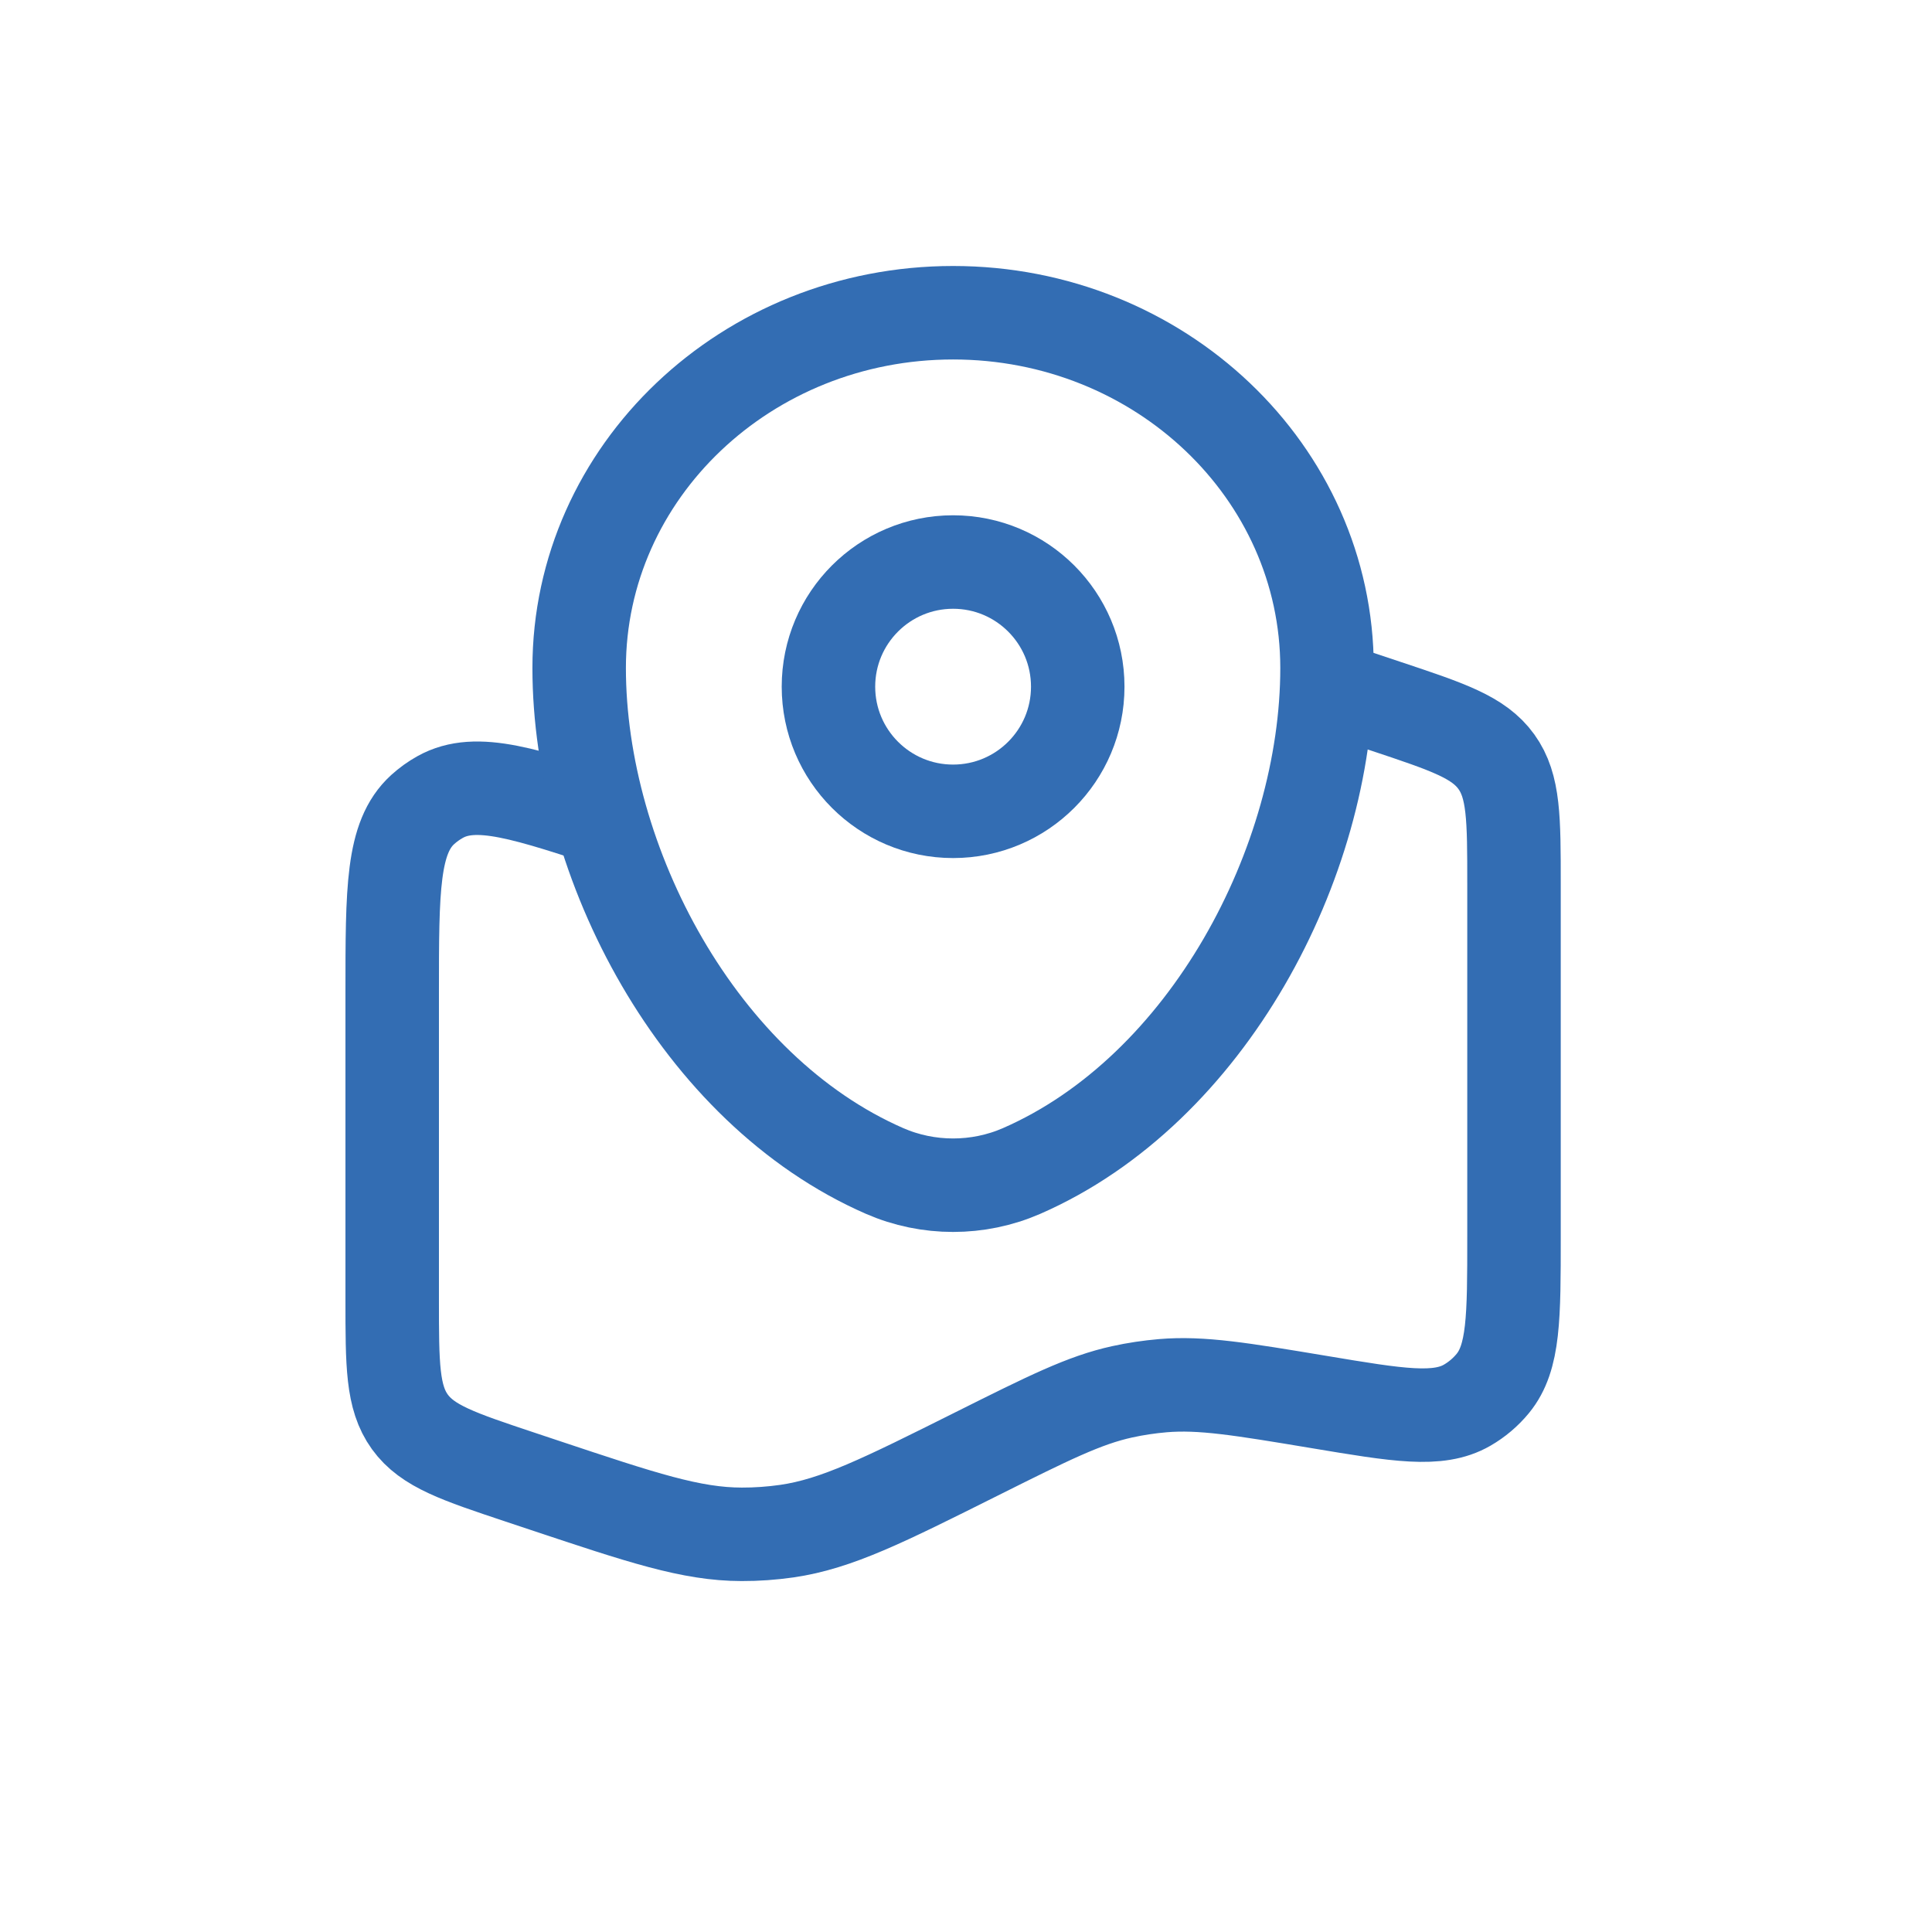
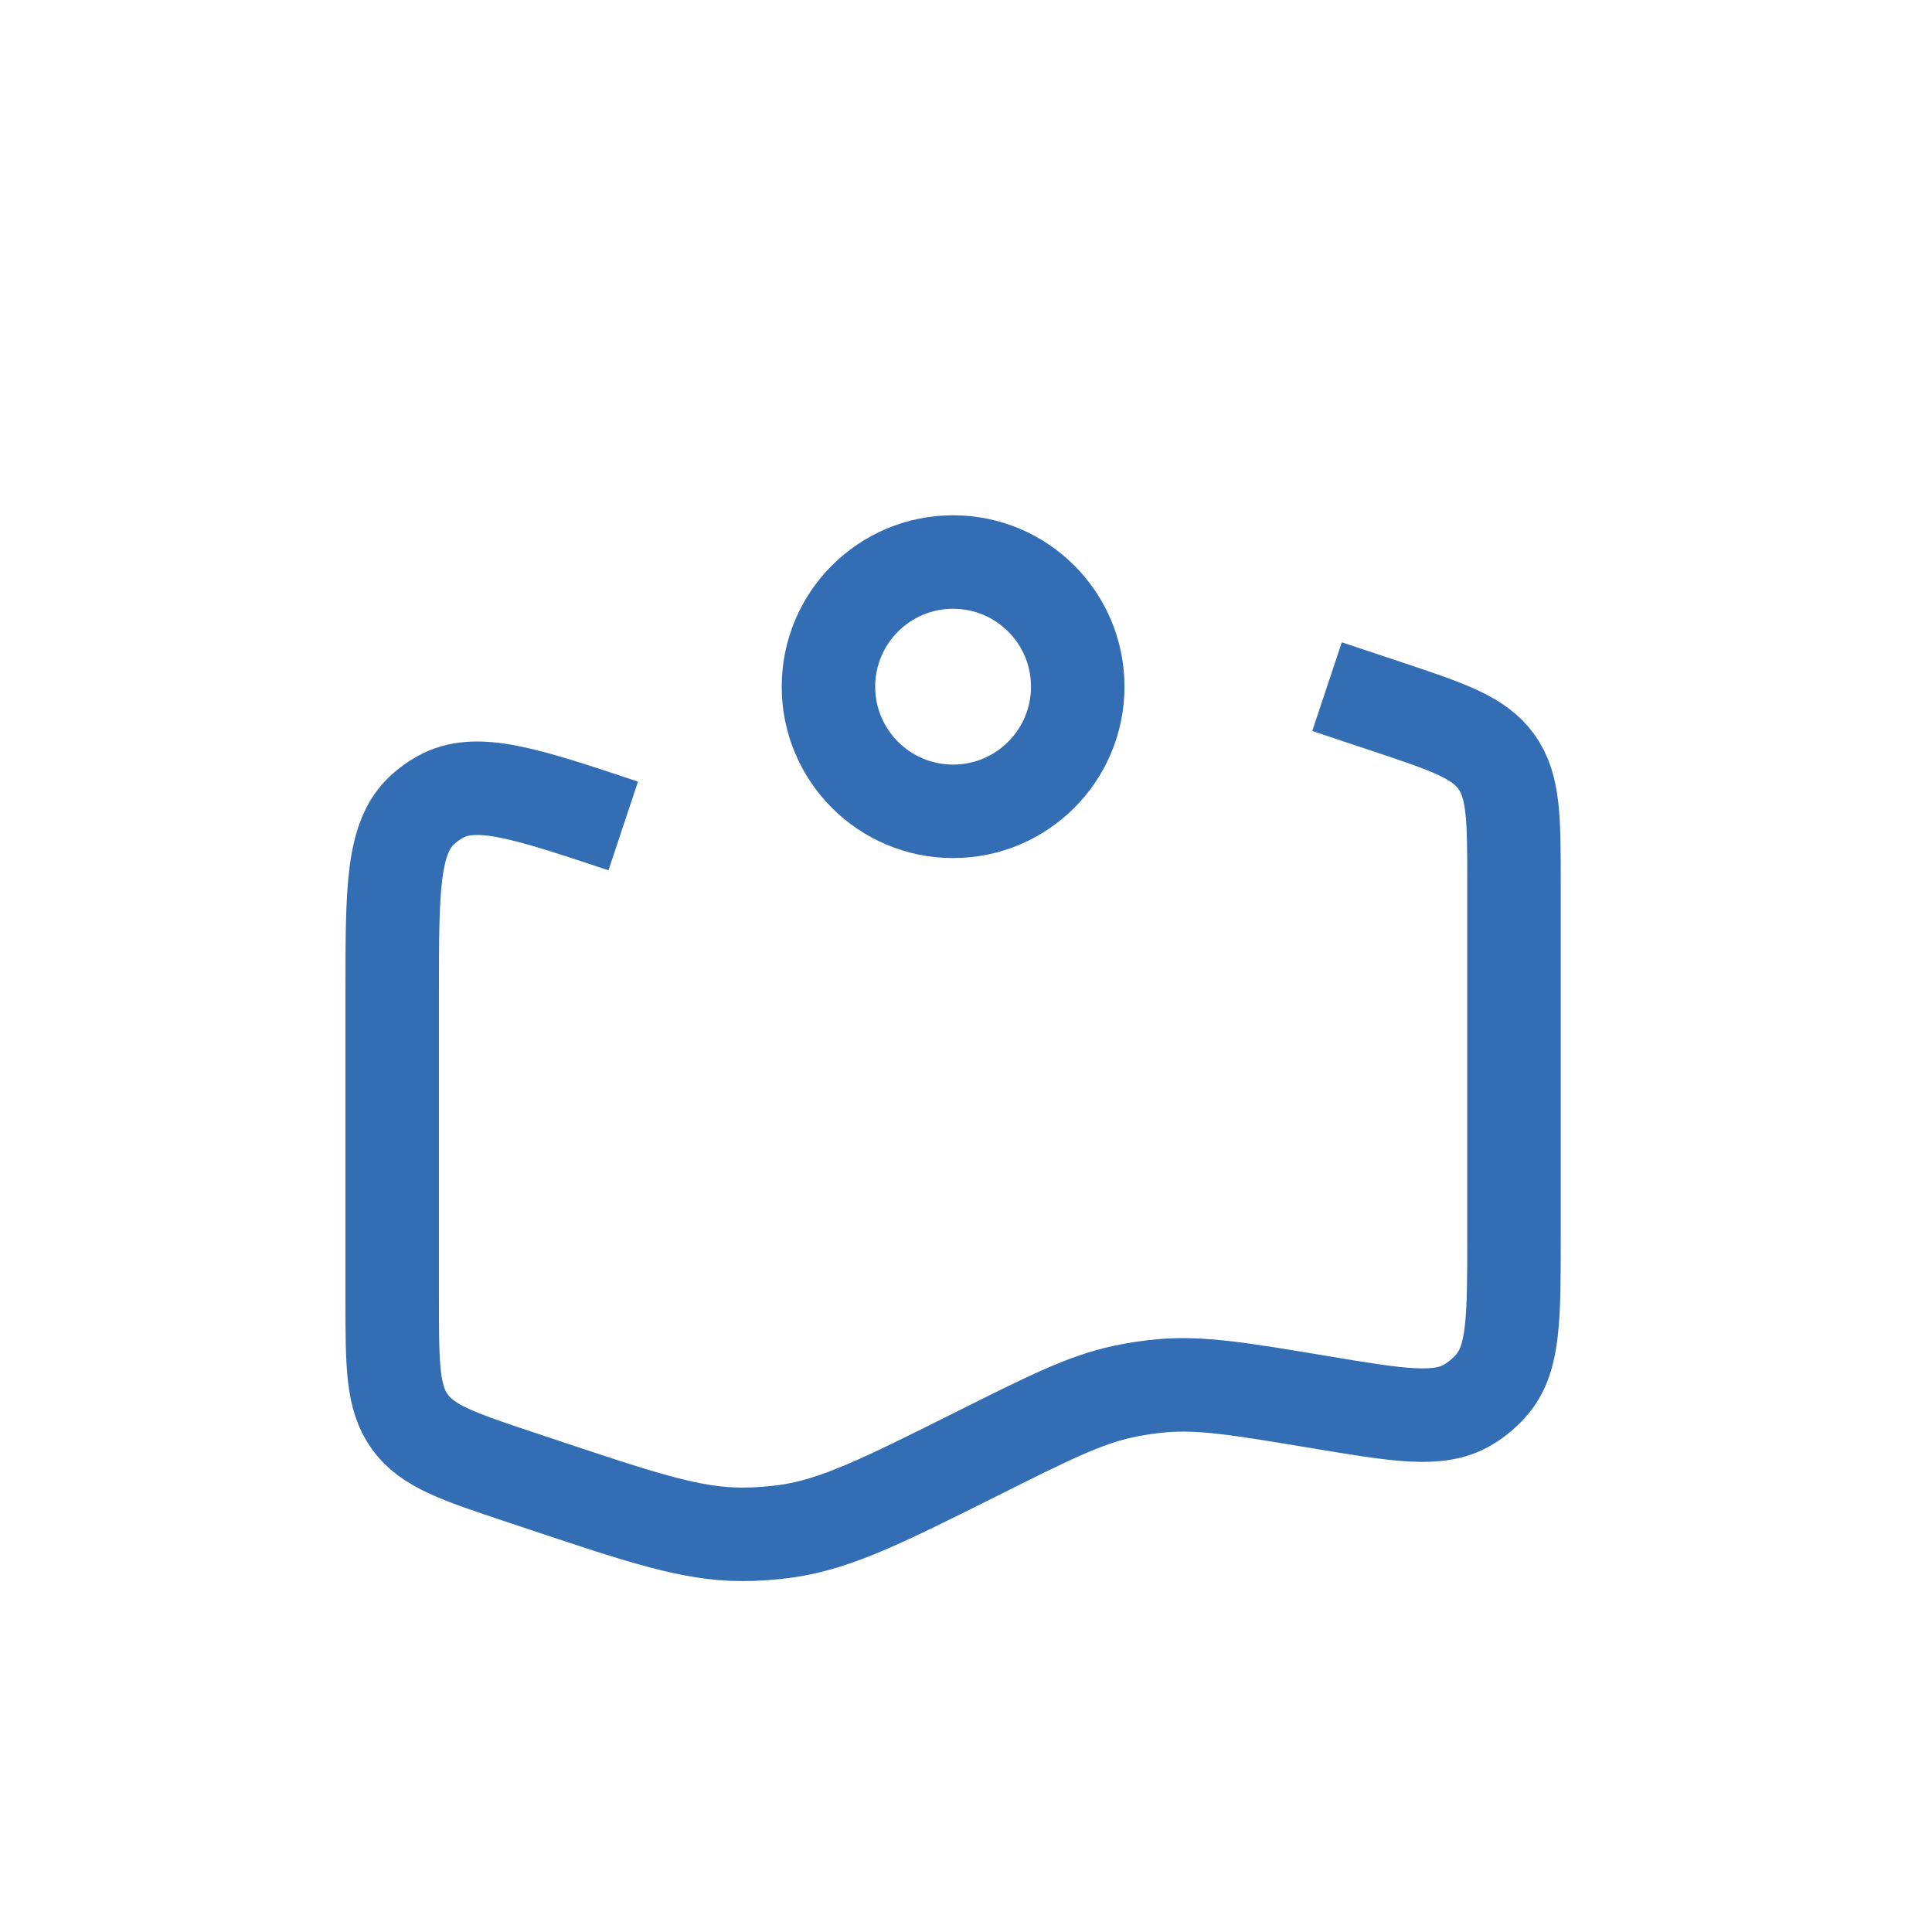
<svg xmlns="http://www.w3.org/2000/svg" width="31" height="31" viewBox="0 0 31 31" fill="none">
  <path d="M21.293 11.018L22.242 11.334C23.232 11.664 23.727 11.829 24.01 12.222C24.293 12.614 24.293 13.136 24.293 14.18V19.847C24.293 21.137 24.293 21.783 23.953 22.198C23.838 22.338 23.698 22.457 23.54 22.548C23.075 22.815 22.438 22.709 21.165 22.496C19.909 22.287 19.28 22.182 18.658 22.234C18.439 22.253 18.222 22.285 18.008 22.332C17.398 22.465 16.823 22.753 15.674 23.327C14.174 24.077 13.424 24.452 12.626 24.568C12.385 24.602 12.143 24.62 11.9 24.619C11.093 24.618 10.305 24.355 8.728 23.829L8.344 23.701C7.354 23.371 6.859 23.206 6.576 22.814C6.293 22.421 6.293 21.899 6.293 20.855V15.926C6.293 14.267 6.293 13.437 6.781 12.991C6.867 12.913 6.961 12.845 7.062 12.789C7.64 12.466 8.427 12.729 10 13.253" stroke="#336DB3" stroke-width="1.5" />
-   <path d="M9.293 10.718C9.293 7.57 11.979 5.018 15.293 5.018C18.607 5.018 21.293 7.57 21.293 10.718C21.293 13.841 19.378 17.486 16.39 18.79C15.694 19.093 14.892 19.093 14.196 18.79C11.208 17.486 9.293 13.841 9.293 10.718Z" stroke="#336DB3" stroke-width="1.5" />
  <circle cx="15.293" cy="11.018" r="2" stroke="#336DB3" stroke-width="1.5" />
</svg>